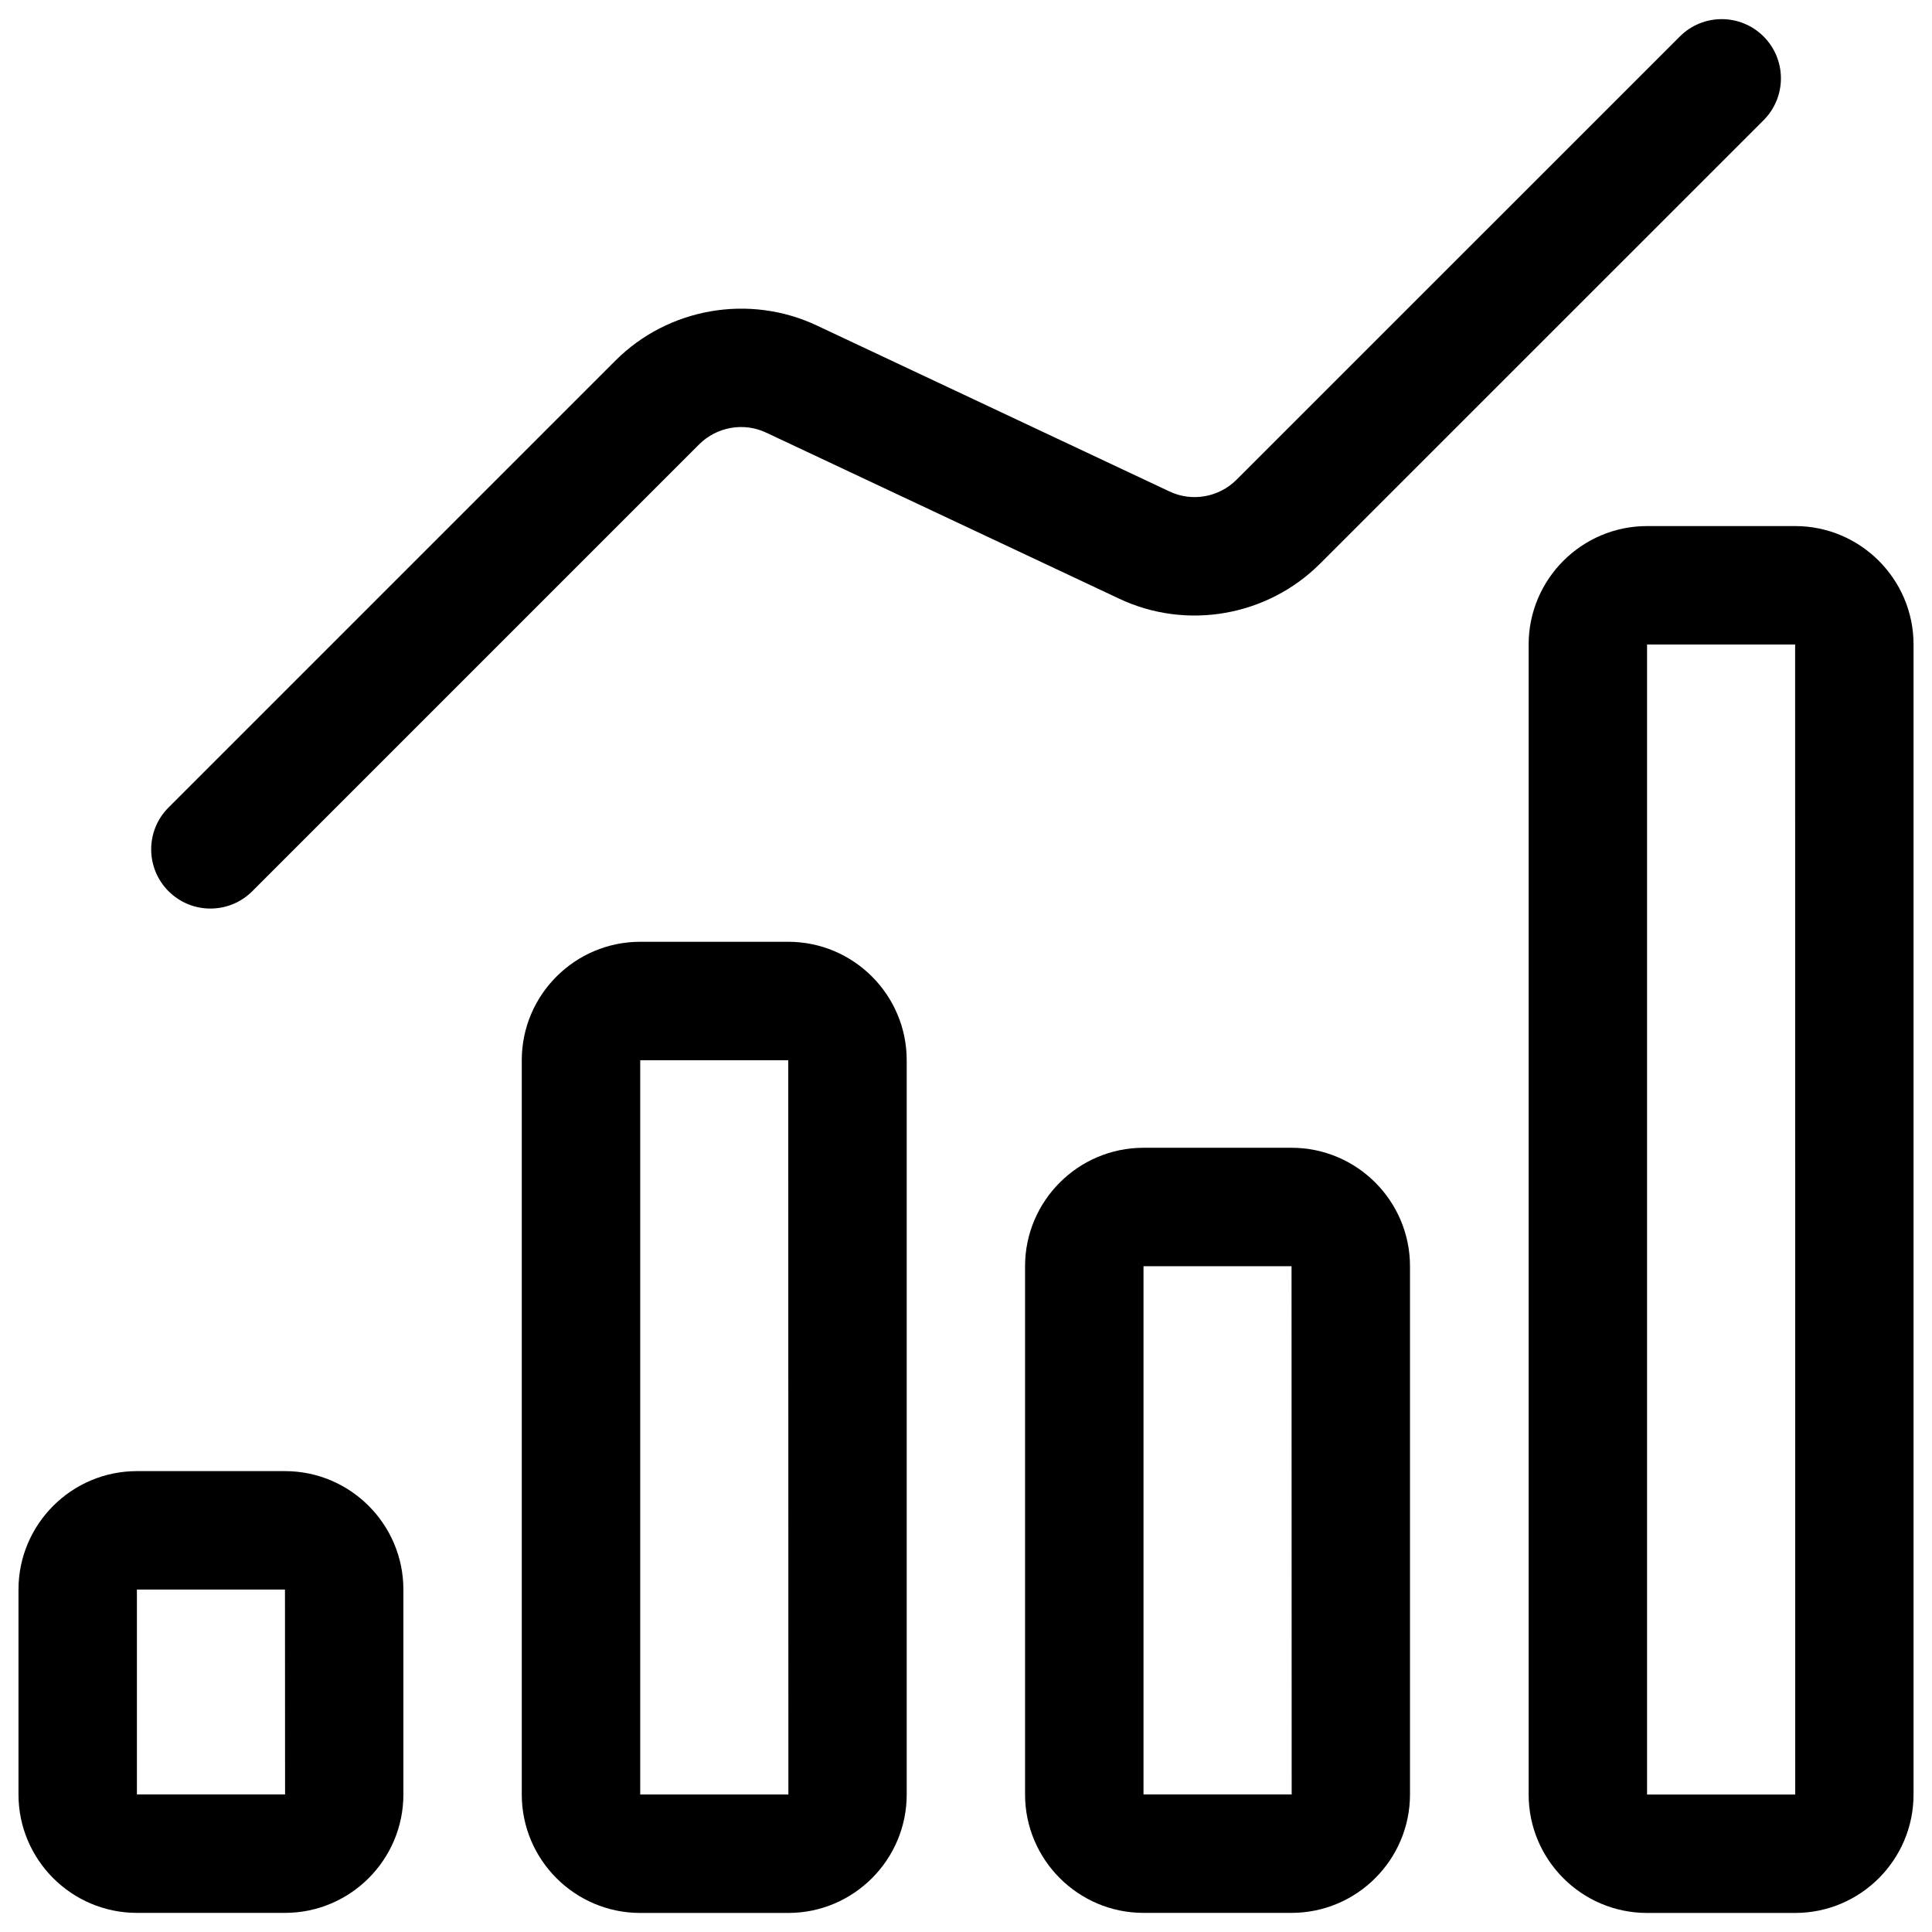
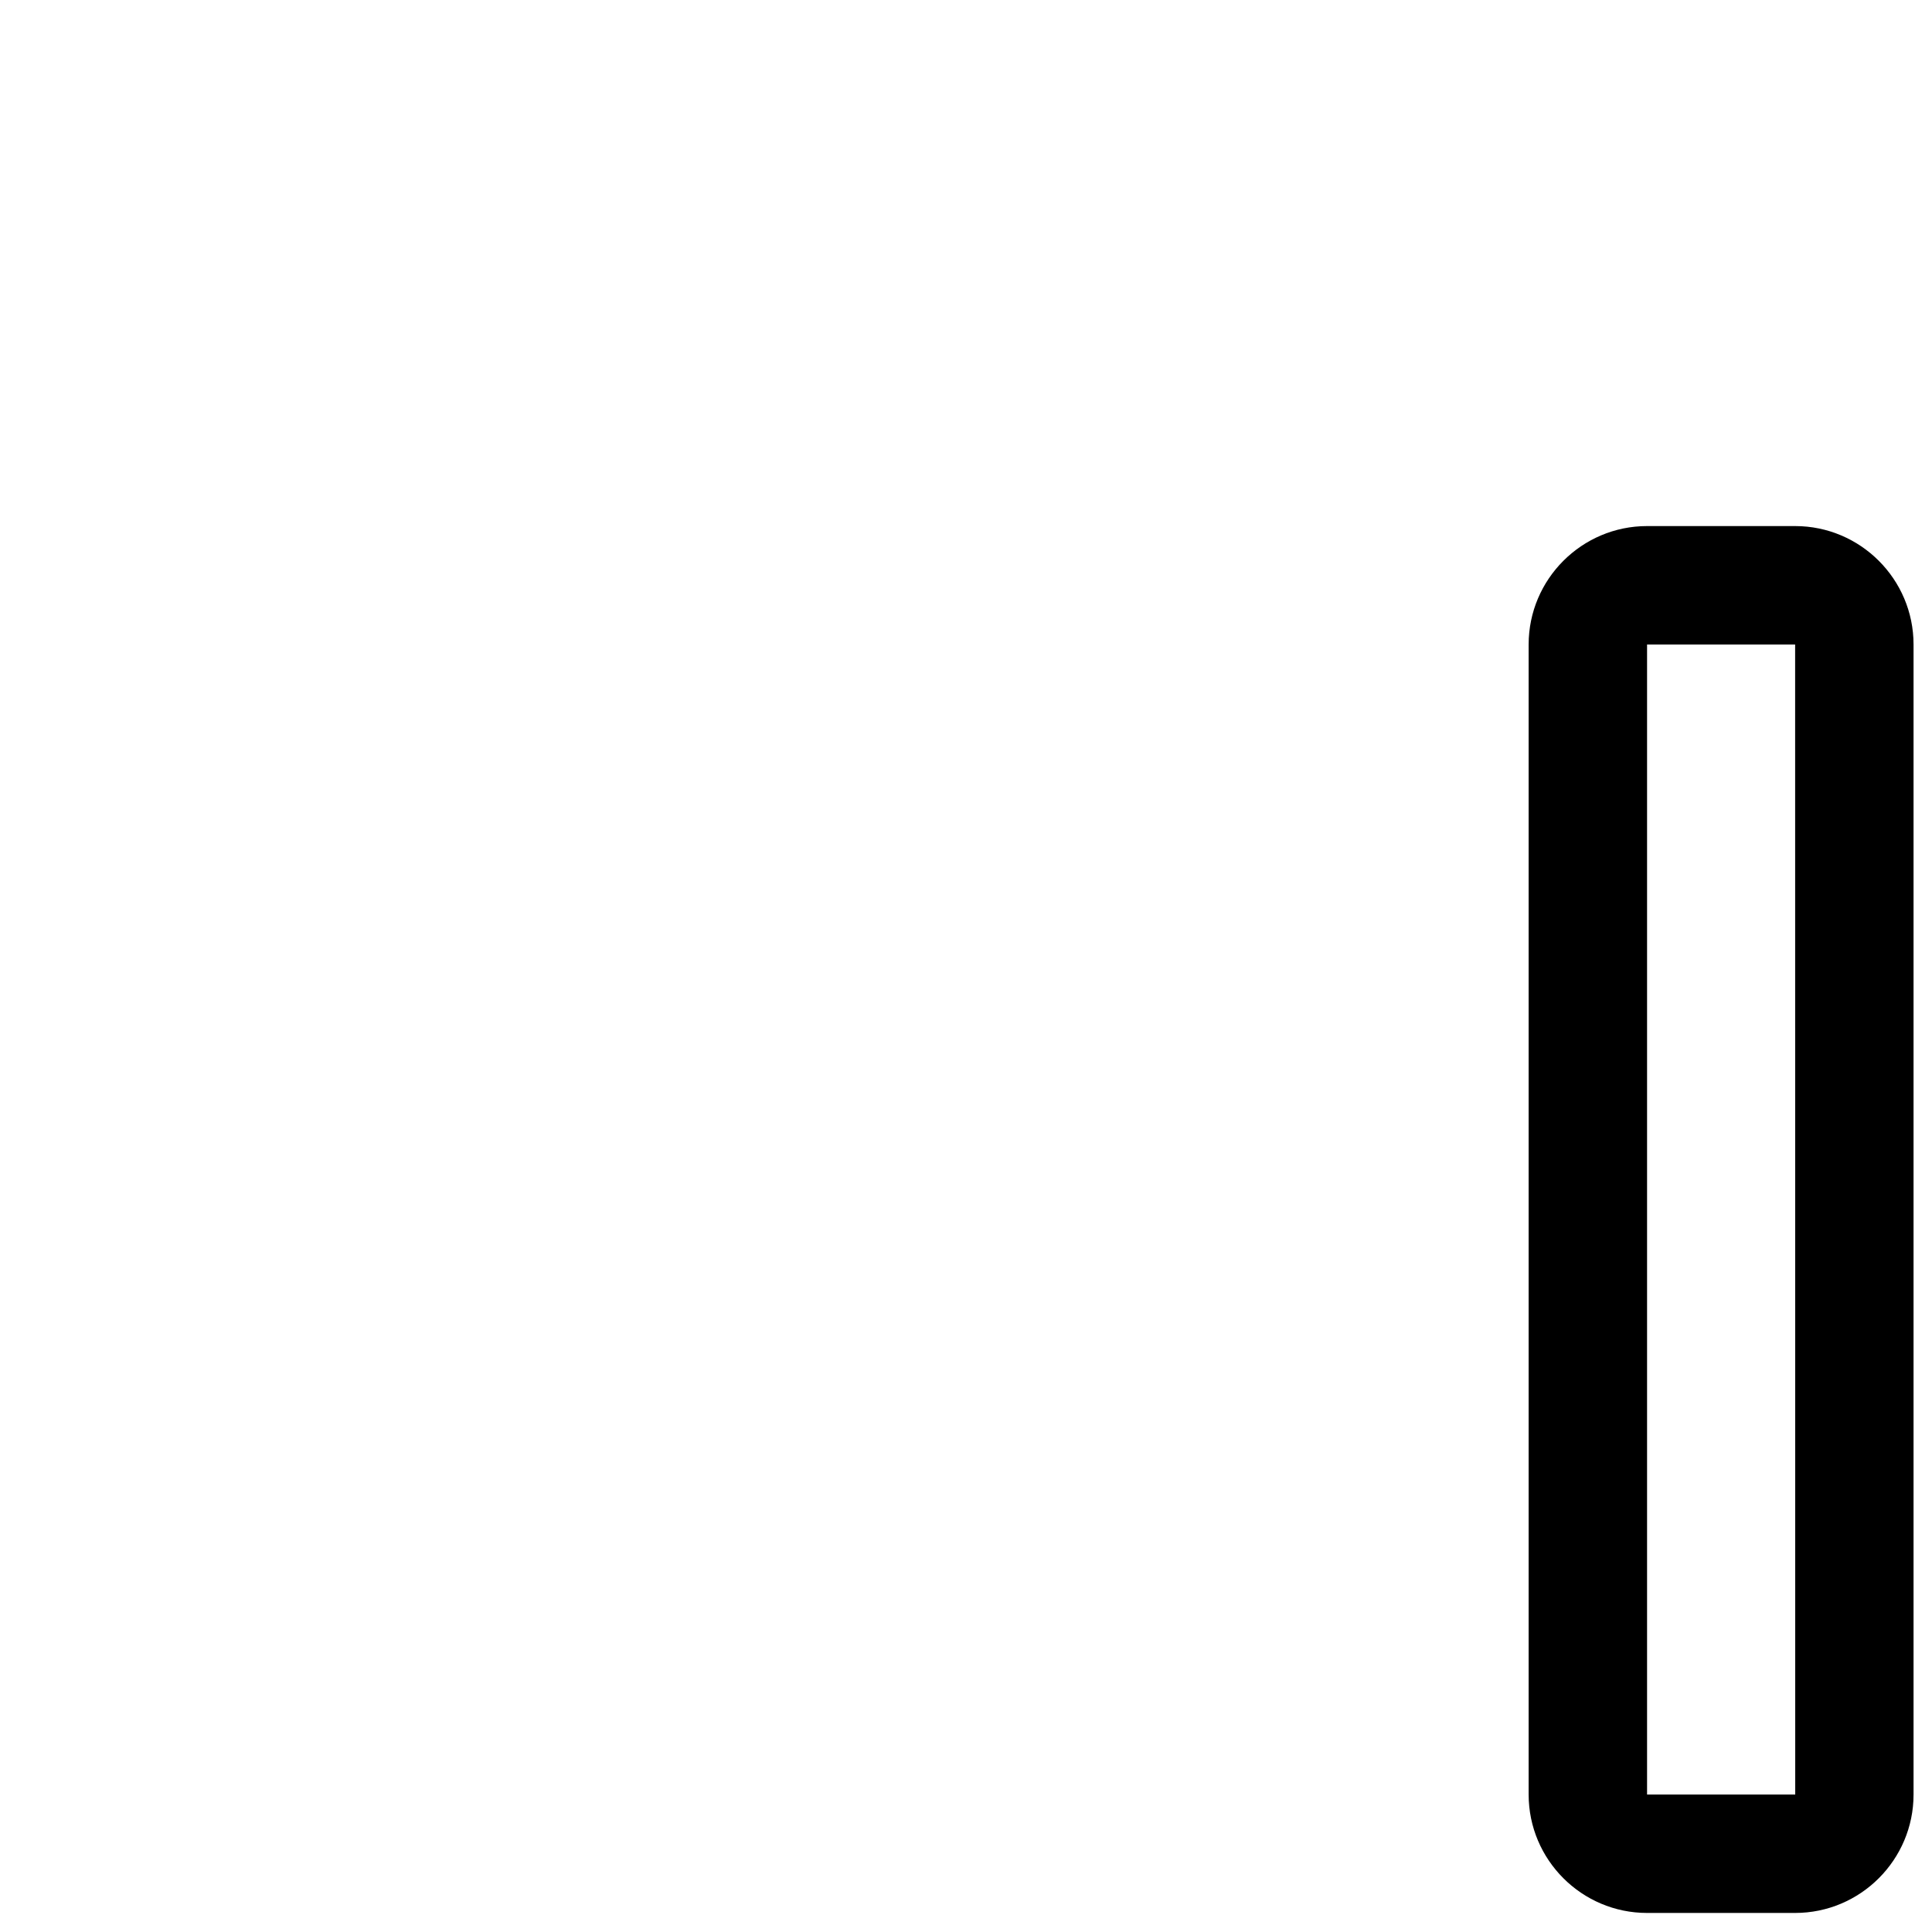
<svg xmlns="http://www.w3.org/2000/svg" width="58" height="58" viewBox="0 0 58 58" fill="none">
-   <path d="M4.11 57.426H8.555C10.515 57.426 12.11 55.831 12.11 53.871V47.72C12.11 45.76 10.515 44.164 8.555 44.164H4.11C2.15 44.164 0.555 45.76 0.555 47.72V53.871C0.555 55.831 2.15 57.426 4.11 57.426ZM4.11 47.72H8.555L8.558 53.871H4.11V47.72Z" fill="black" />
-   <path d="M19.22 57.428H23.664C25.624 57.428 27.22 55.833 27.22 53.872V31.829C27.22 29.869 25.624 28.273 23.664 28.273H19.22C17.259 28.273 15.664 29.869 15.664 31.829V53.872C15.664 55.833 17.259 57.428 19.22 57.428ZM19.22 31.829H23.664L23.668 53.872H19.22V31.829Z" fill="black" />
-   <path d="M34.329 34.457C32.369 34.457 30.773 36.053 30.773 38.013V53.87C30.773 55.83 32.369 57.426 34.329 57.426H38.773C40.733 57.426 42.329 55.83 42.329 53.87V38.013C42.329 36.053 40.733 34.457 38.773 34.457H34.329ZM34.329 53.87V38.013H38.773L38.777 53.87H34.329Z" fill="black" />
  <path d="M57.446 53.873V19.349C57.446 17.389 55.851 15.793 53.891 15.793H49.446C47.486 15.793 45.891 17.389 45.891 19.349V53.873C45.891 55.833 47.486 57.428 49.446 57.428H53.891C55.851 57.428 57.446 55.833 57.446 53.873ZM49.446 19.349H53.891L53.894 53.873H49.446V19.349Z" fill="black" />
-   <path d="M7.574 26.755L20.989 13.34C21.517 12.814 22.326 12.668 23.004 12.989L33.593 17.97C35.617 18.93 38.048 18.505 39.635 16.916L52.944 3.609C53.638 2.914 53.638 1.79 52.944 1.095C52.249 0.401 51.124 0.401 50.43 1.095L37.121 14.402C36.591 14.932 35.78 15.074 35.107 14.753L24.518 9.77C22.496 8.819 20.062 9.239 18.475 10.826L5.06 24.241C4.365 24.935 4.365 26.06 5.06 26.755C5.754 27.449 6.879 27.449 7.574 26.755Z" fill="black" />
</svg>